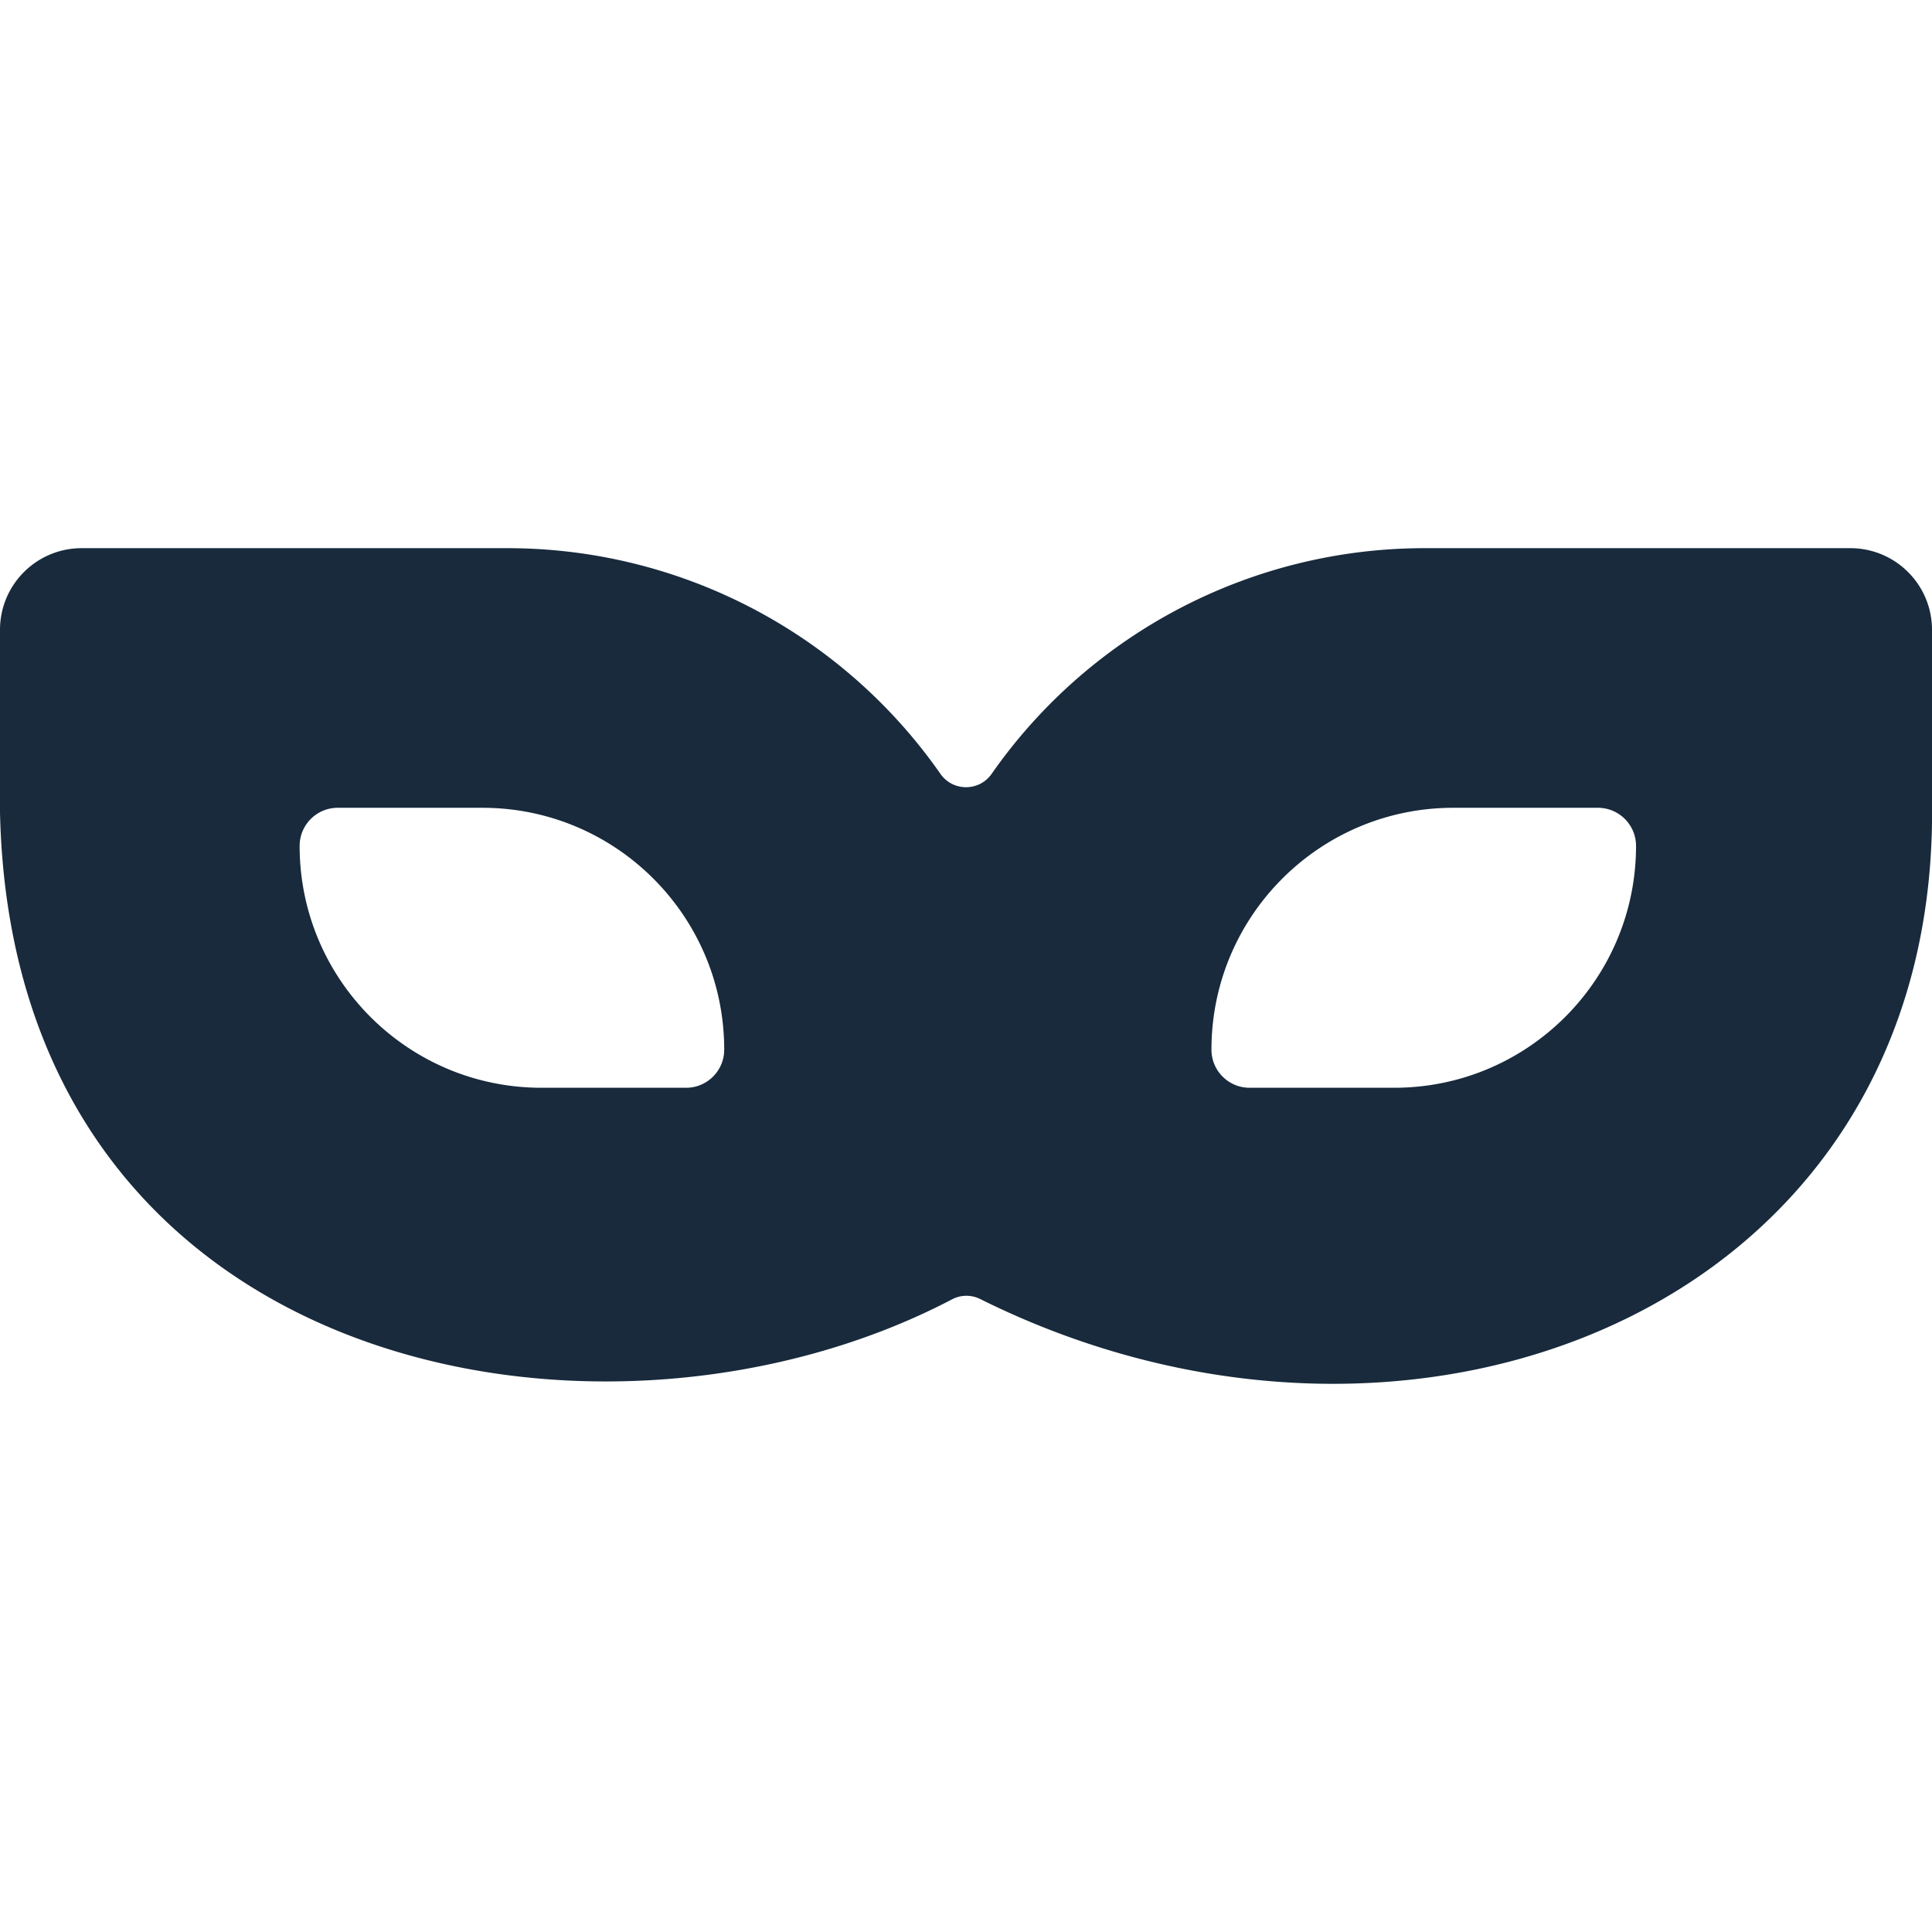
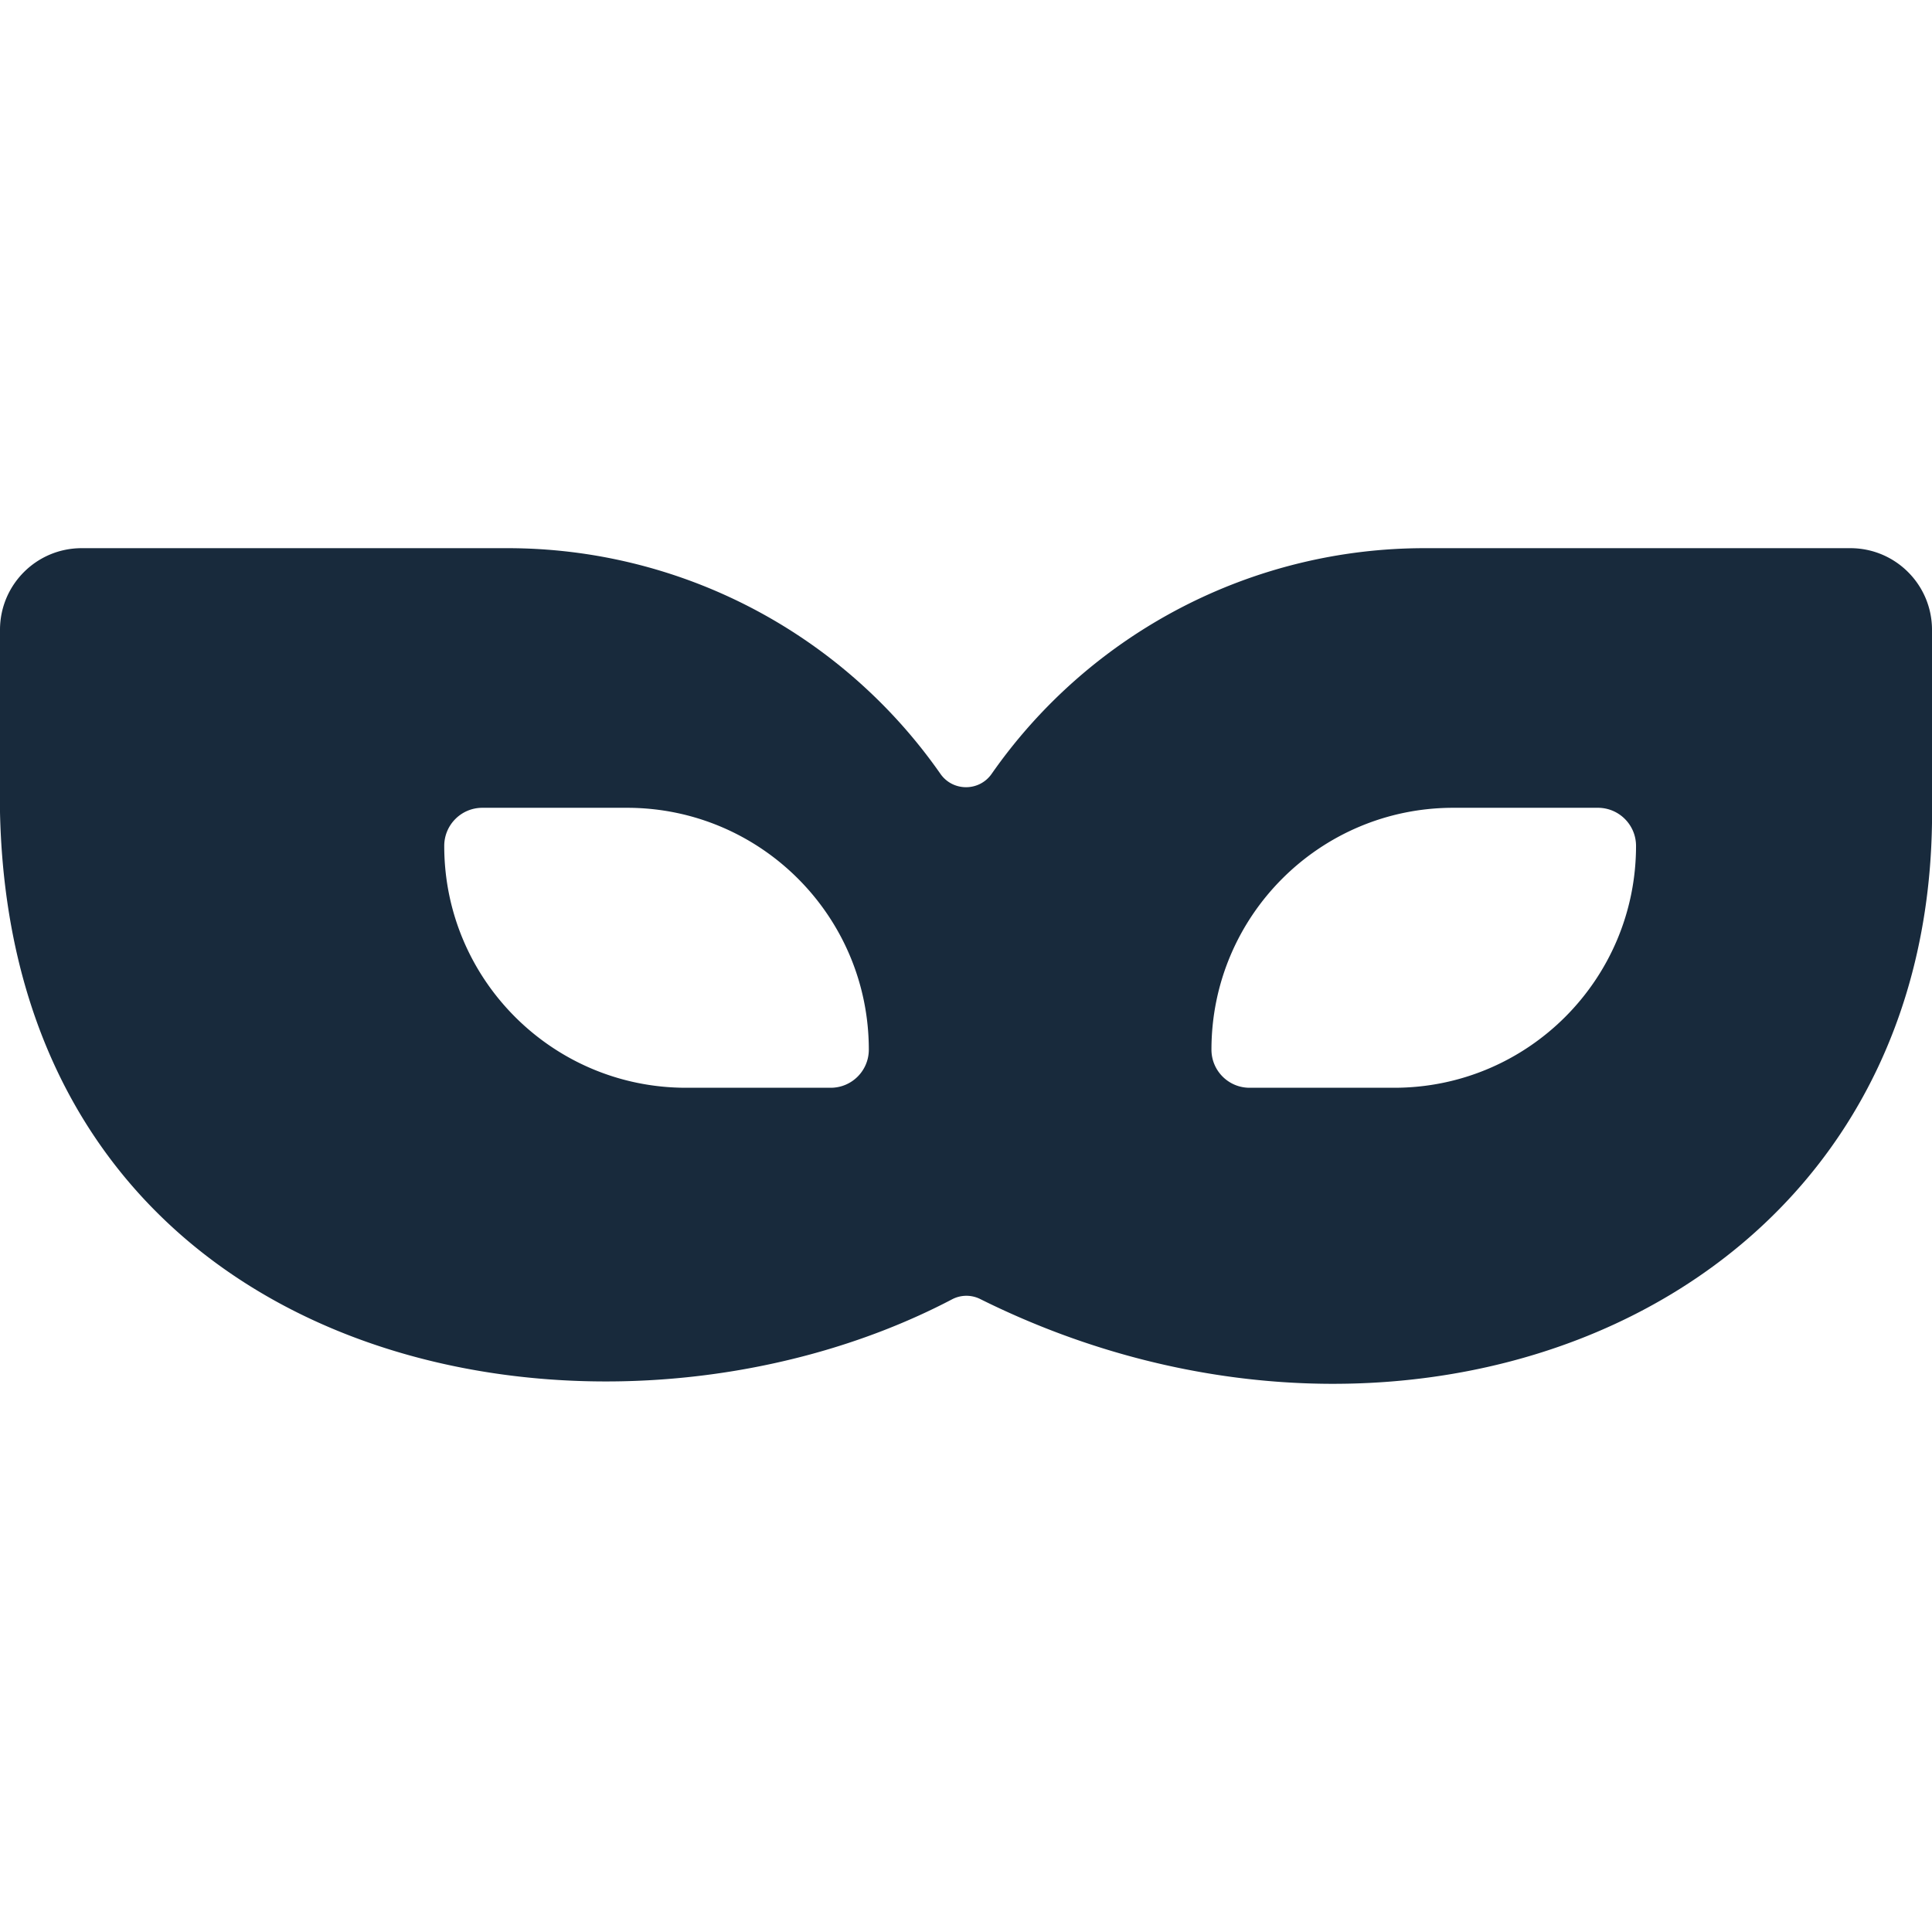
<svg xmlns="http://www.w3.org/2000/svg" class="" xml:space="preserve" style="enable-background:new 0 0 512 512" viewBox="0 0 511.565 511.565" y="0" x="0" height="512" width="512" version="1.1">
  <g>
-     <path data-original="#000000" opacity="1" fill="#182a3c" d="M377.186 145.149a139.802 139.802 0 0 0-114.623 59.768c-3.294 4.703-10.261 4.698-13.549-.01a139.793 139.793 0 0 0-114.615-59.758H21.617C9.679 145.149 0 154.828 0 166.768v48.318c3.284 148.818 159.349 177.595 252.088 128.96a8.164 8.164 0 0 1 7.426-.095c113.494 56.522 250.172 3.43 252.051-126.053v-51.13c0-11.94-9.679-21.619-21.619-21.619zM181.668 288.025h-38.289c-35.368 0-64.04-28.672-64.04-64.04 0-5.574 4.519-10.093 10.093-10.093h38.289c35.368 0 64.04 28.672 64.04 64.04 0 5.574-4.518 10.093-10.093 10.093zm251.529-64.04c0 35.368-28.672 64.04-64.04 64.04h-38.289c-5.574 0-10.093-4.519-10.093-10.093 0-35.368 28.672-64.04 64.04-64.04h38.289c5.574 0 10.093 4.519 10.093 10.093z" />
+     <path data-original="#000000" opacity="1" fill="#182a3c" d="M377.186 145.149a139.802 139.802 0 0 0-114.623 59.768c-3.294 4.703-10.261 4.698-13.549-.01a139.793 139.793 0 0 0-114.615-59.758H21.617C9.679 145.149 0 154.828 0 166.768v48.318c3.284 148.818 159.349 177.595 252.088 128.96a8.164 8.164 0 0 1 7.426-.095c113.494 56.522 250.172 3.43 252.051-126.053v-51.13c0-11.94-9.679-21.619-21.619-21.619zM181.668 288.025c-35.368 0-64.04-28.672-64.04-64.04 0-5.574 4.519-10.093 10.093-10.093h38.289c35.368 0 64.04 28.672 64.04 64.04 0 5.574-4.518 10.093-10.093 10.093zm251.529-64.04c0 35.368-28.672 64.04-64.04 64.04h-38.289c-5.574 0-10.093-4.519-10.093-10.093 0-35.368 28.672-64.04 64.04-64.04h38.289c5.574 0 10.093 4.519 10.093 10.093z" />
  </g>
</svg>